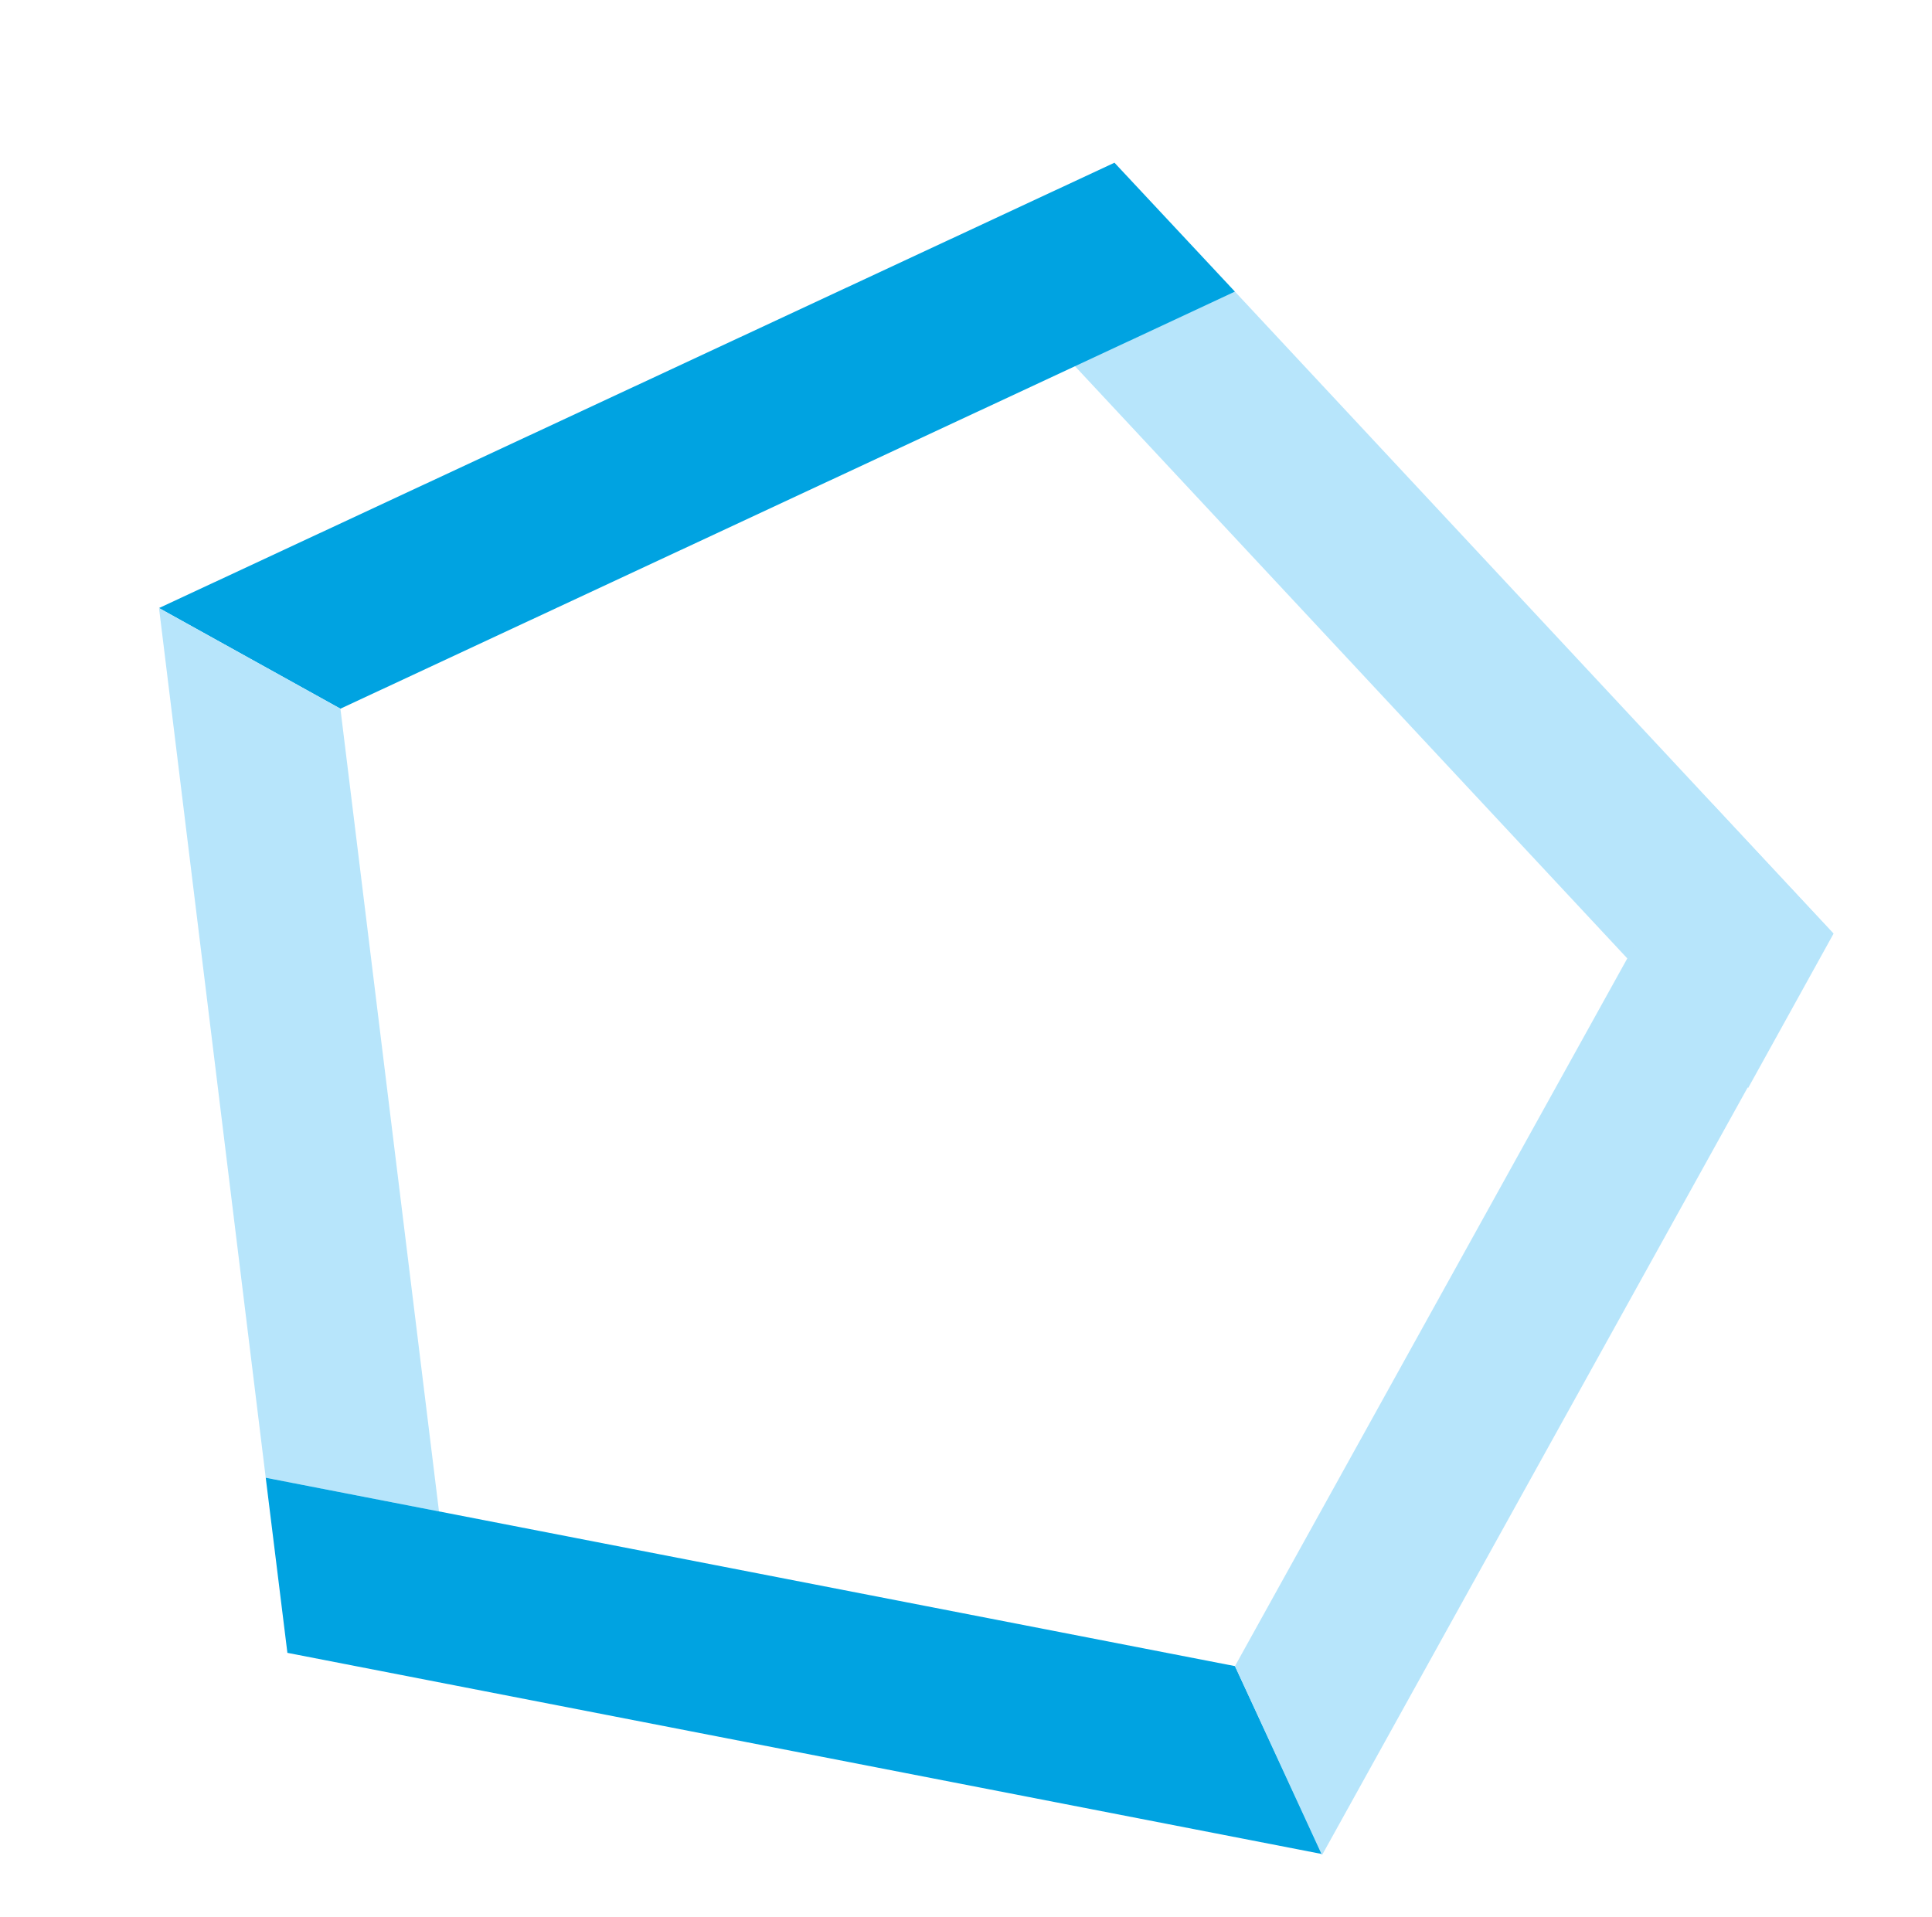
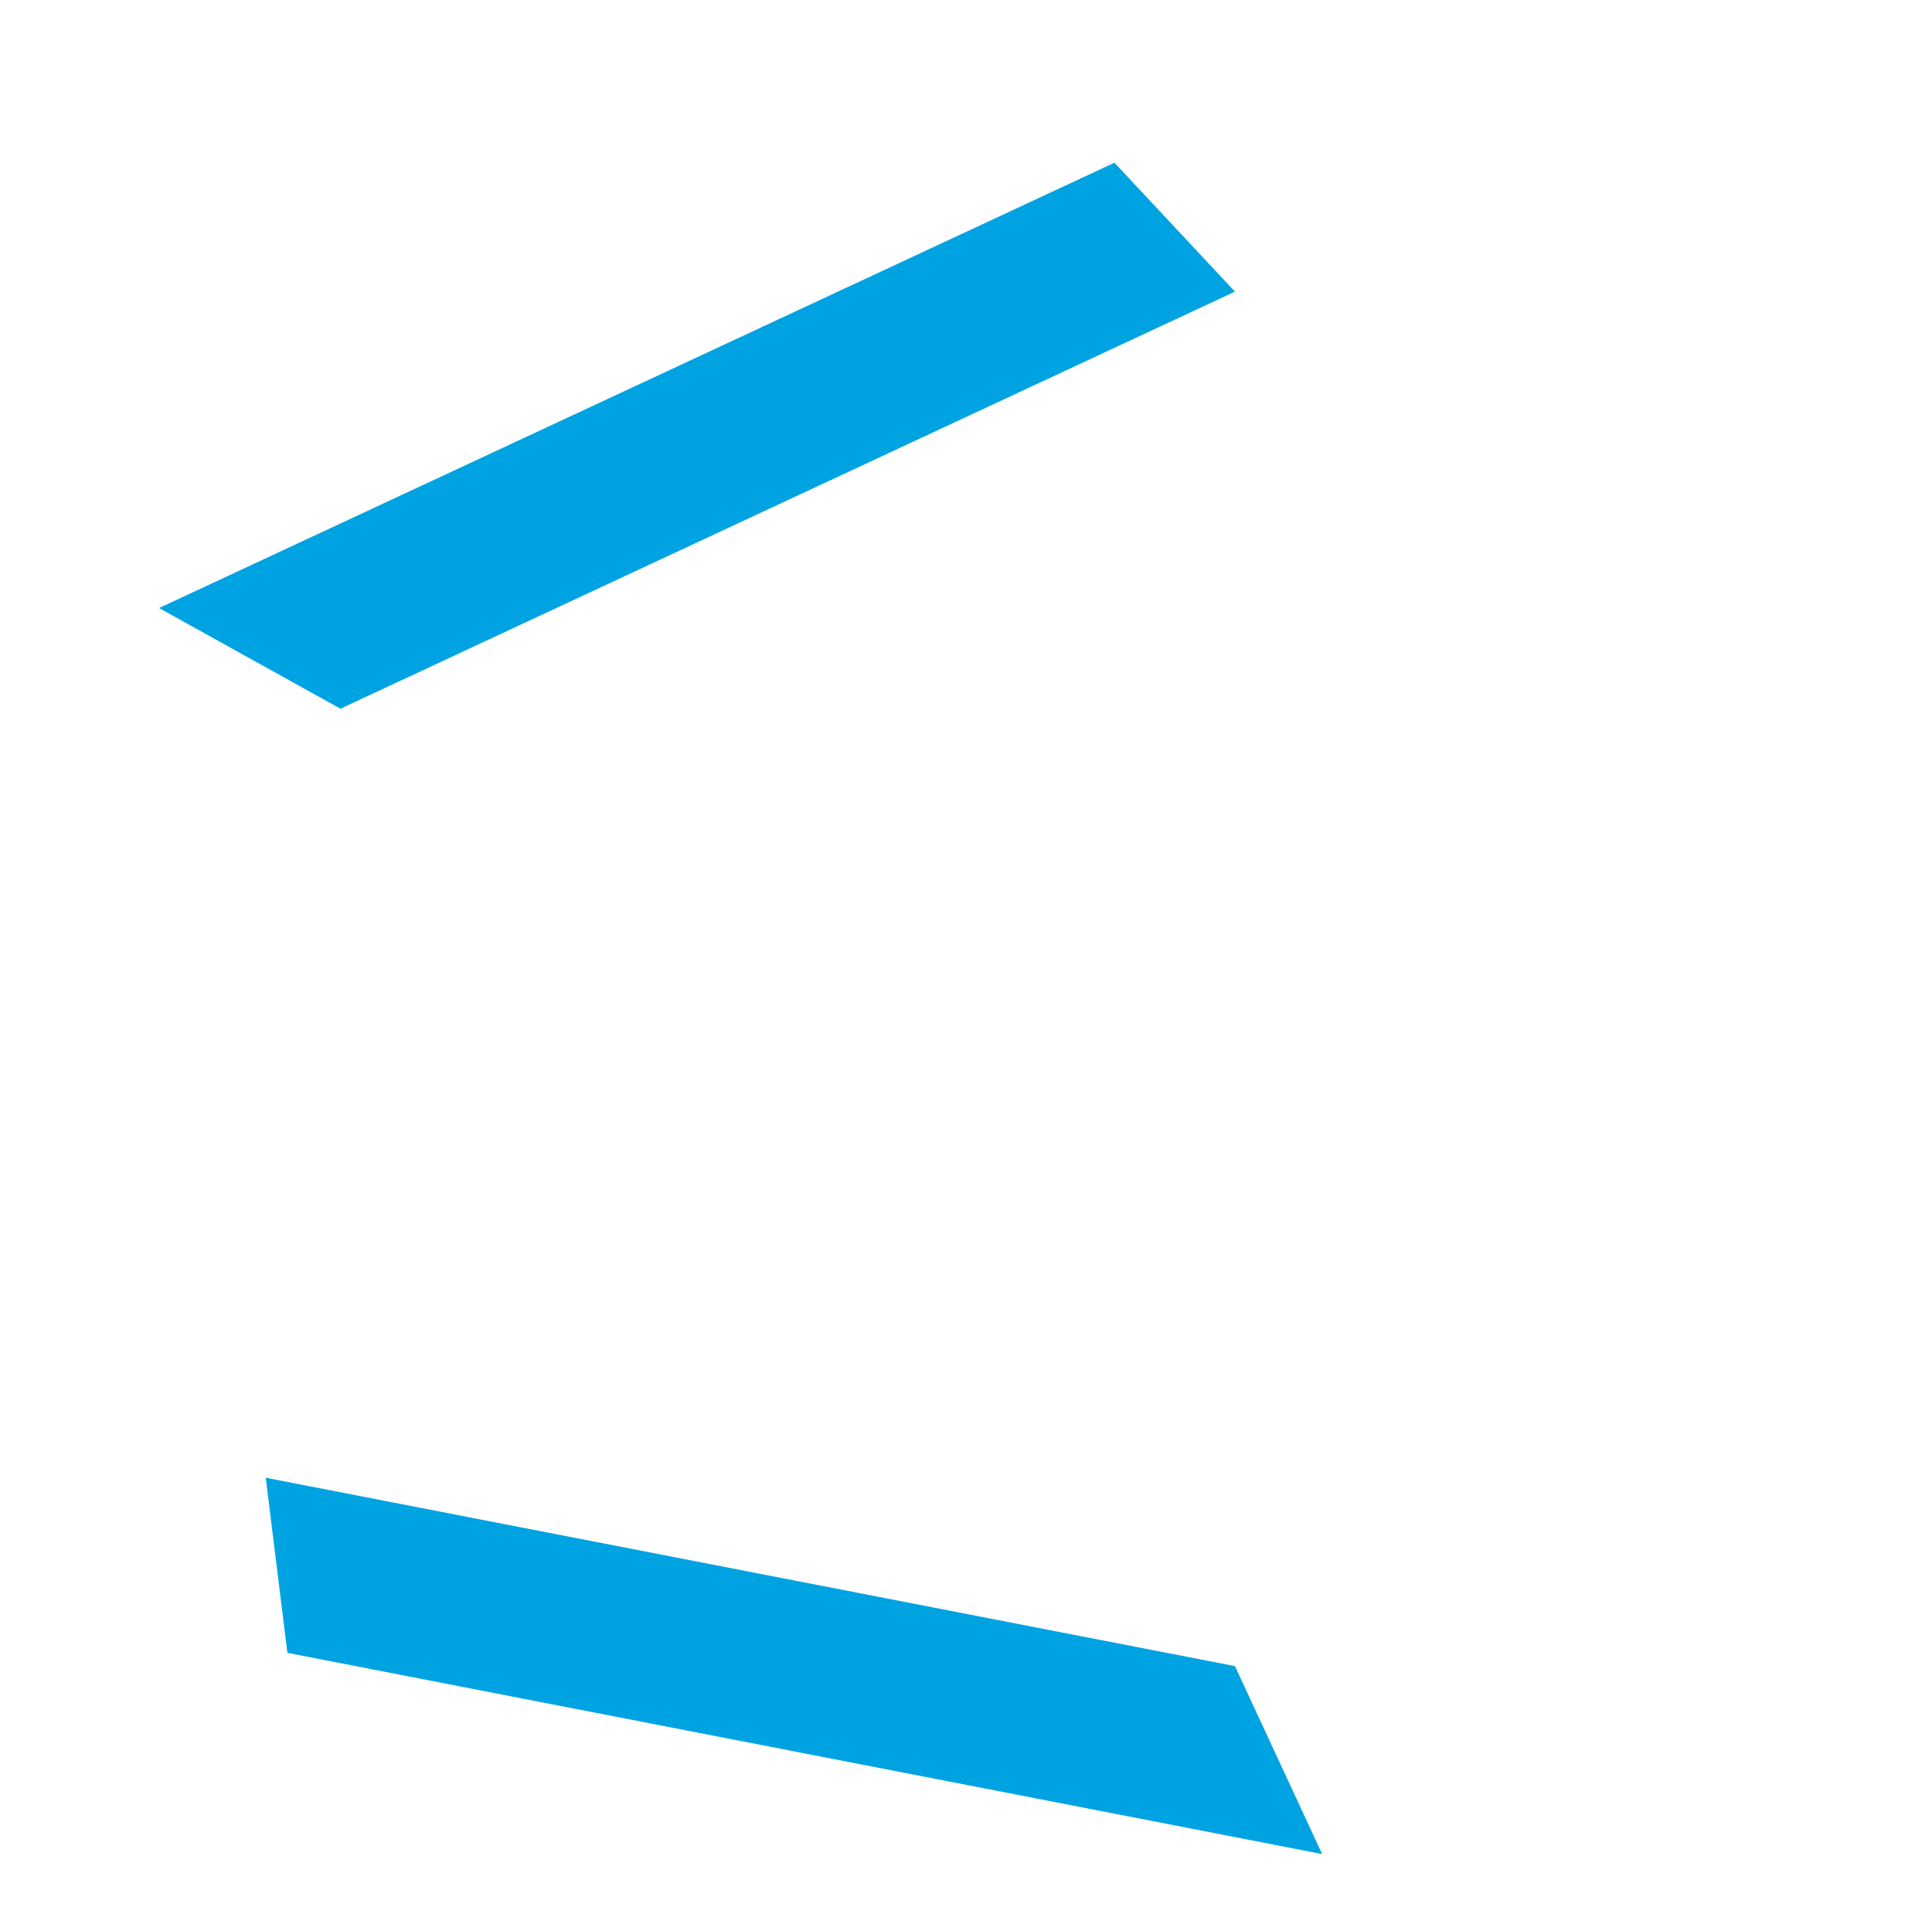
<svg xmlns="http://www.w3.org/2000/svg" width="182.644" height="181.287" viewBox="0 0 182.644 181.287">
  <g id="Group_1425" data-name="Group 1425" transform="translate(26.21) rotate(11)">
-     <path id="Path_1038" data-name="Path 1038" d="M56.5,16.637l75.542,54.884,5.142-15.871L70.049,6.866Z" transform="translate(24.086 2.927)" fill="#b7e5fb" />
    <path id="Path_1039" data-name="Path 1039" d="M80.629,0,0,58.567l18.648,6.072L94.135,9.793Z" fill="#00a3e1" />
-     <path id="Path_1040" data-name="Path 1040" d="M25.592,119.856H42.278L18.648,47.129,0,41.067Z" transform="translate(0 17.509)" fill="#b7e5fb" />
    <path id="Path_1041" data-name="Path 1041" d="M17.942,96.305l5.169,15.861,99.655.011L111.285,96.305Z" transform="translate(7.65 41.059)" fill="#00a3e1" />
-     <path id="Path_1042" data-name="Path 1042" d="M83.384,122.79l11.488,15.976,30.8-94.774-13.5-9.809Z" transform="translate(35.55 14.574)" fill="#b7e5fb" />
  </g>
</svg>